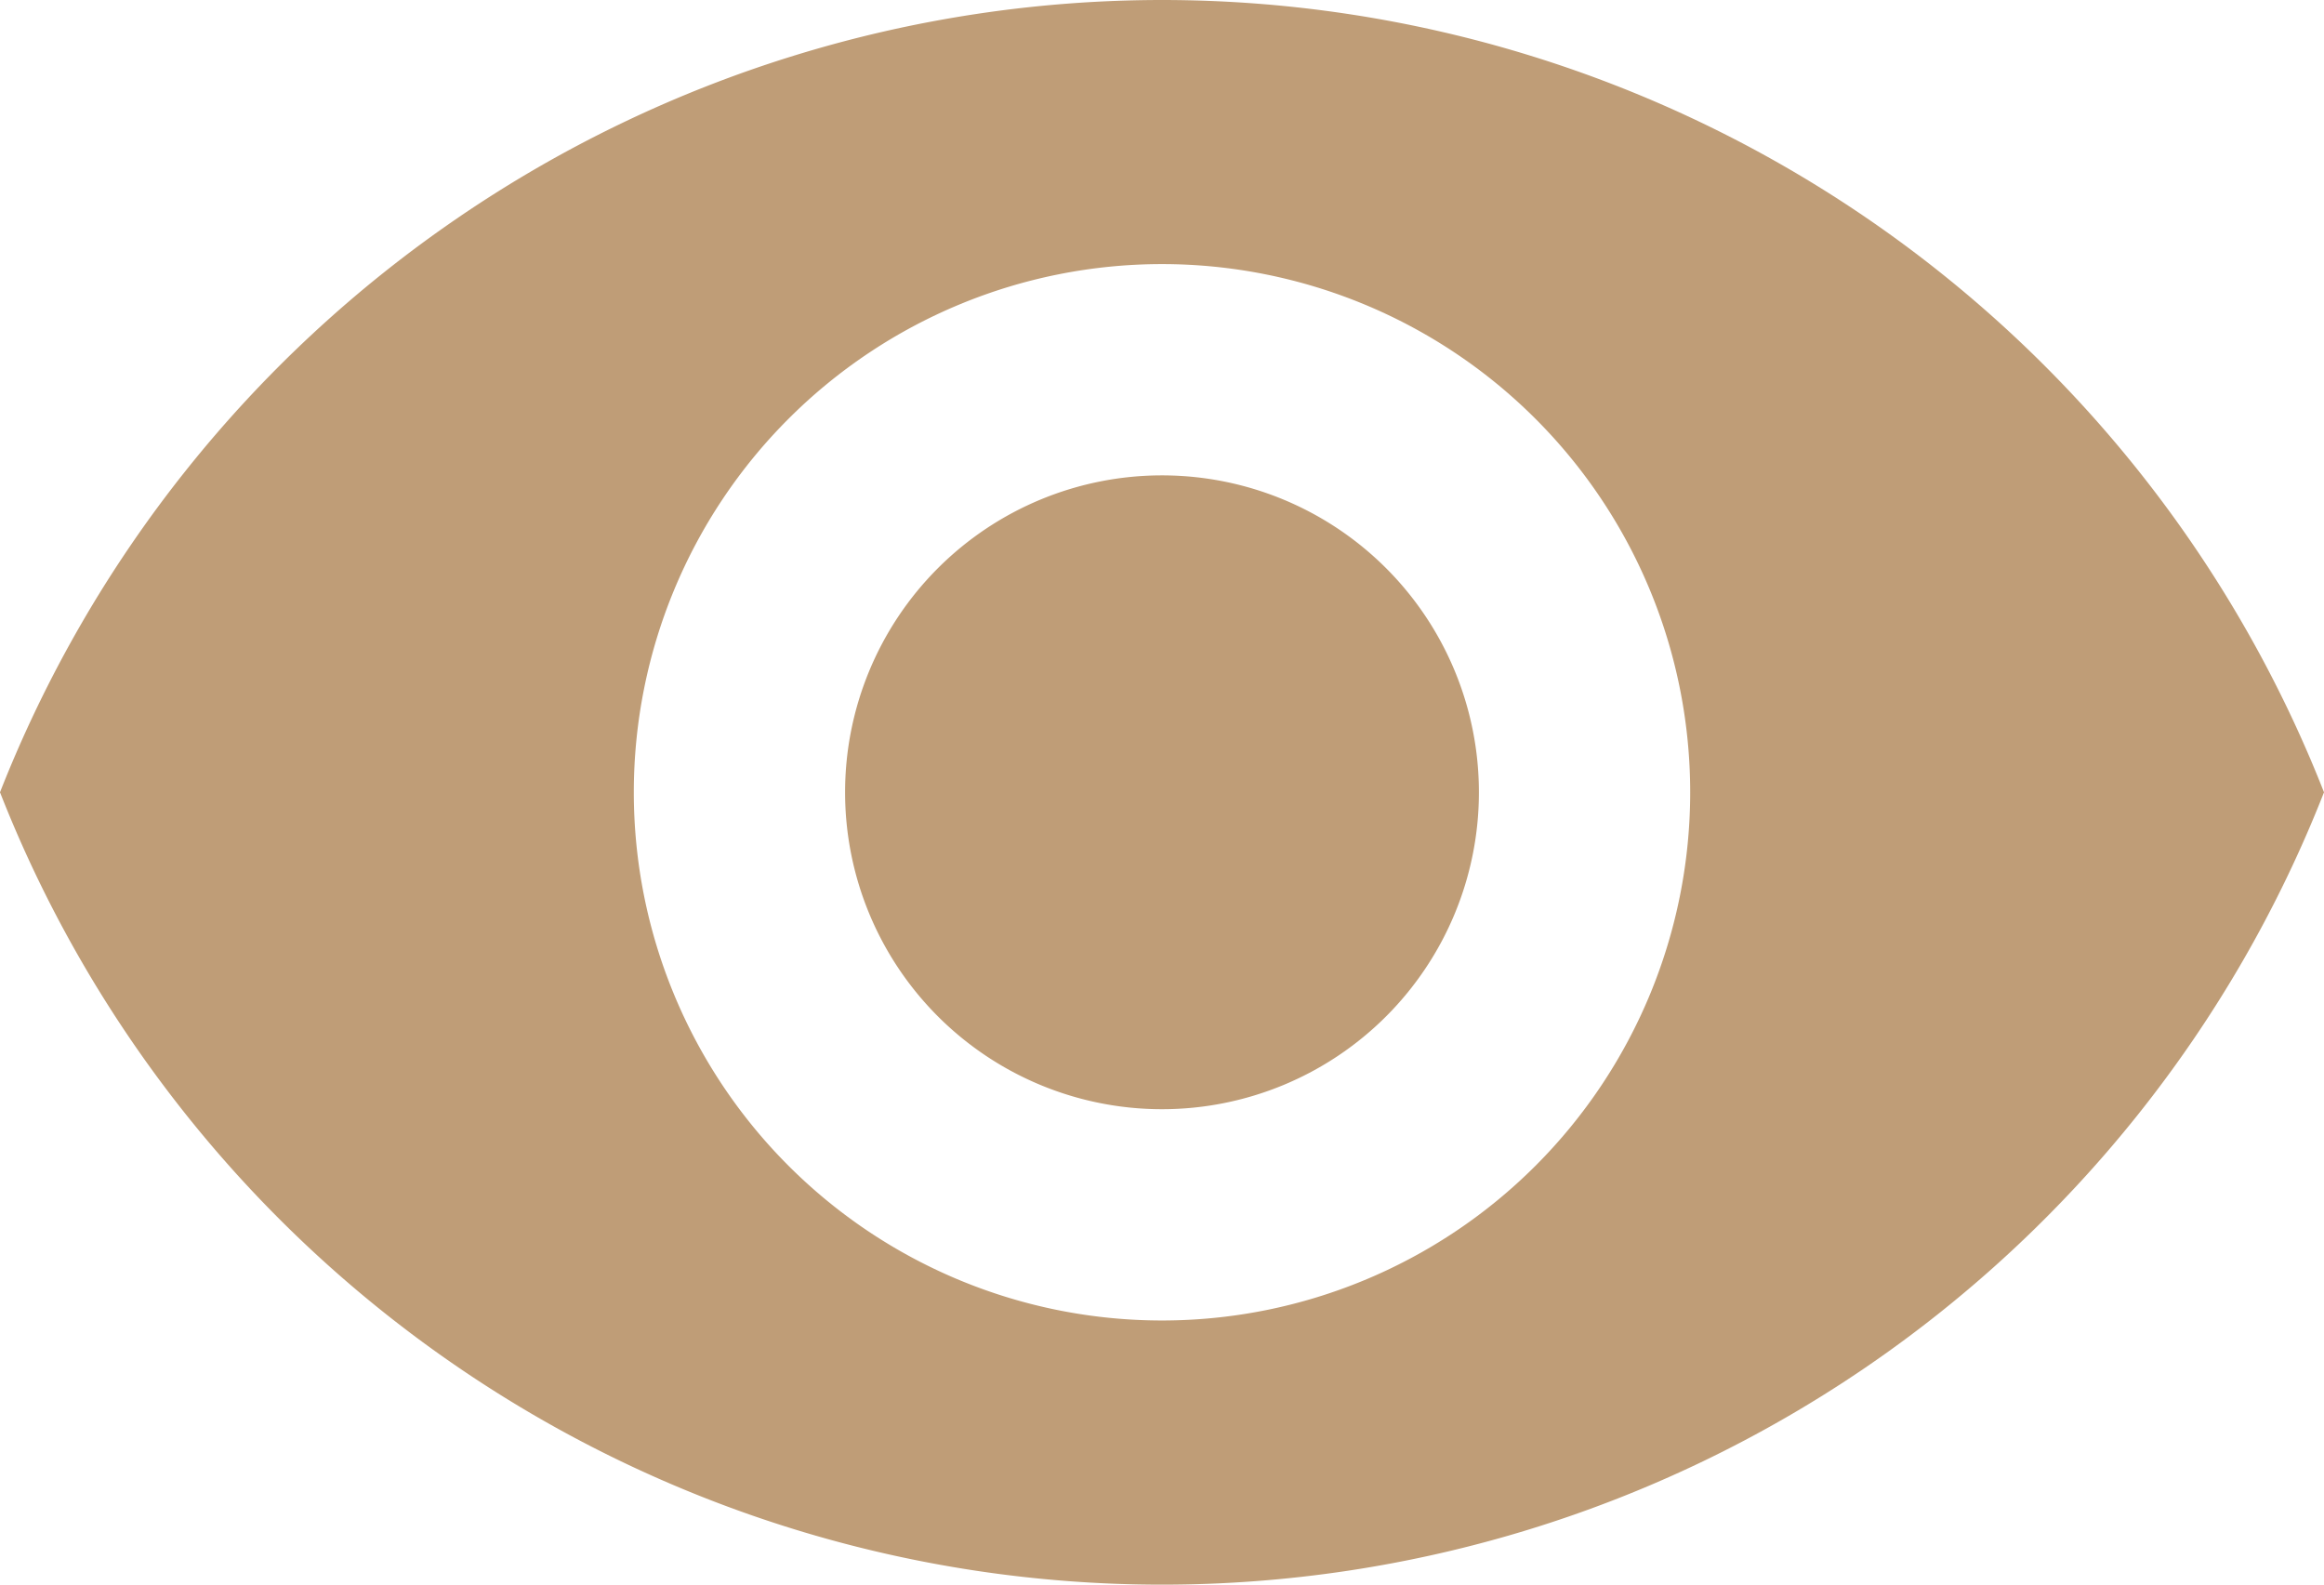
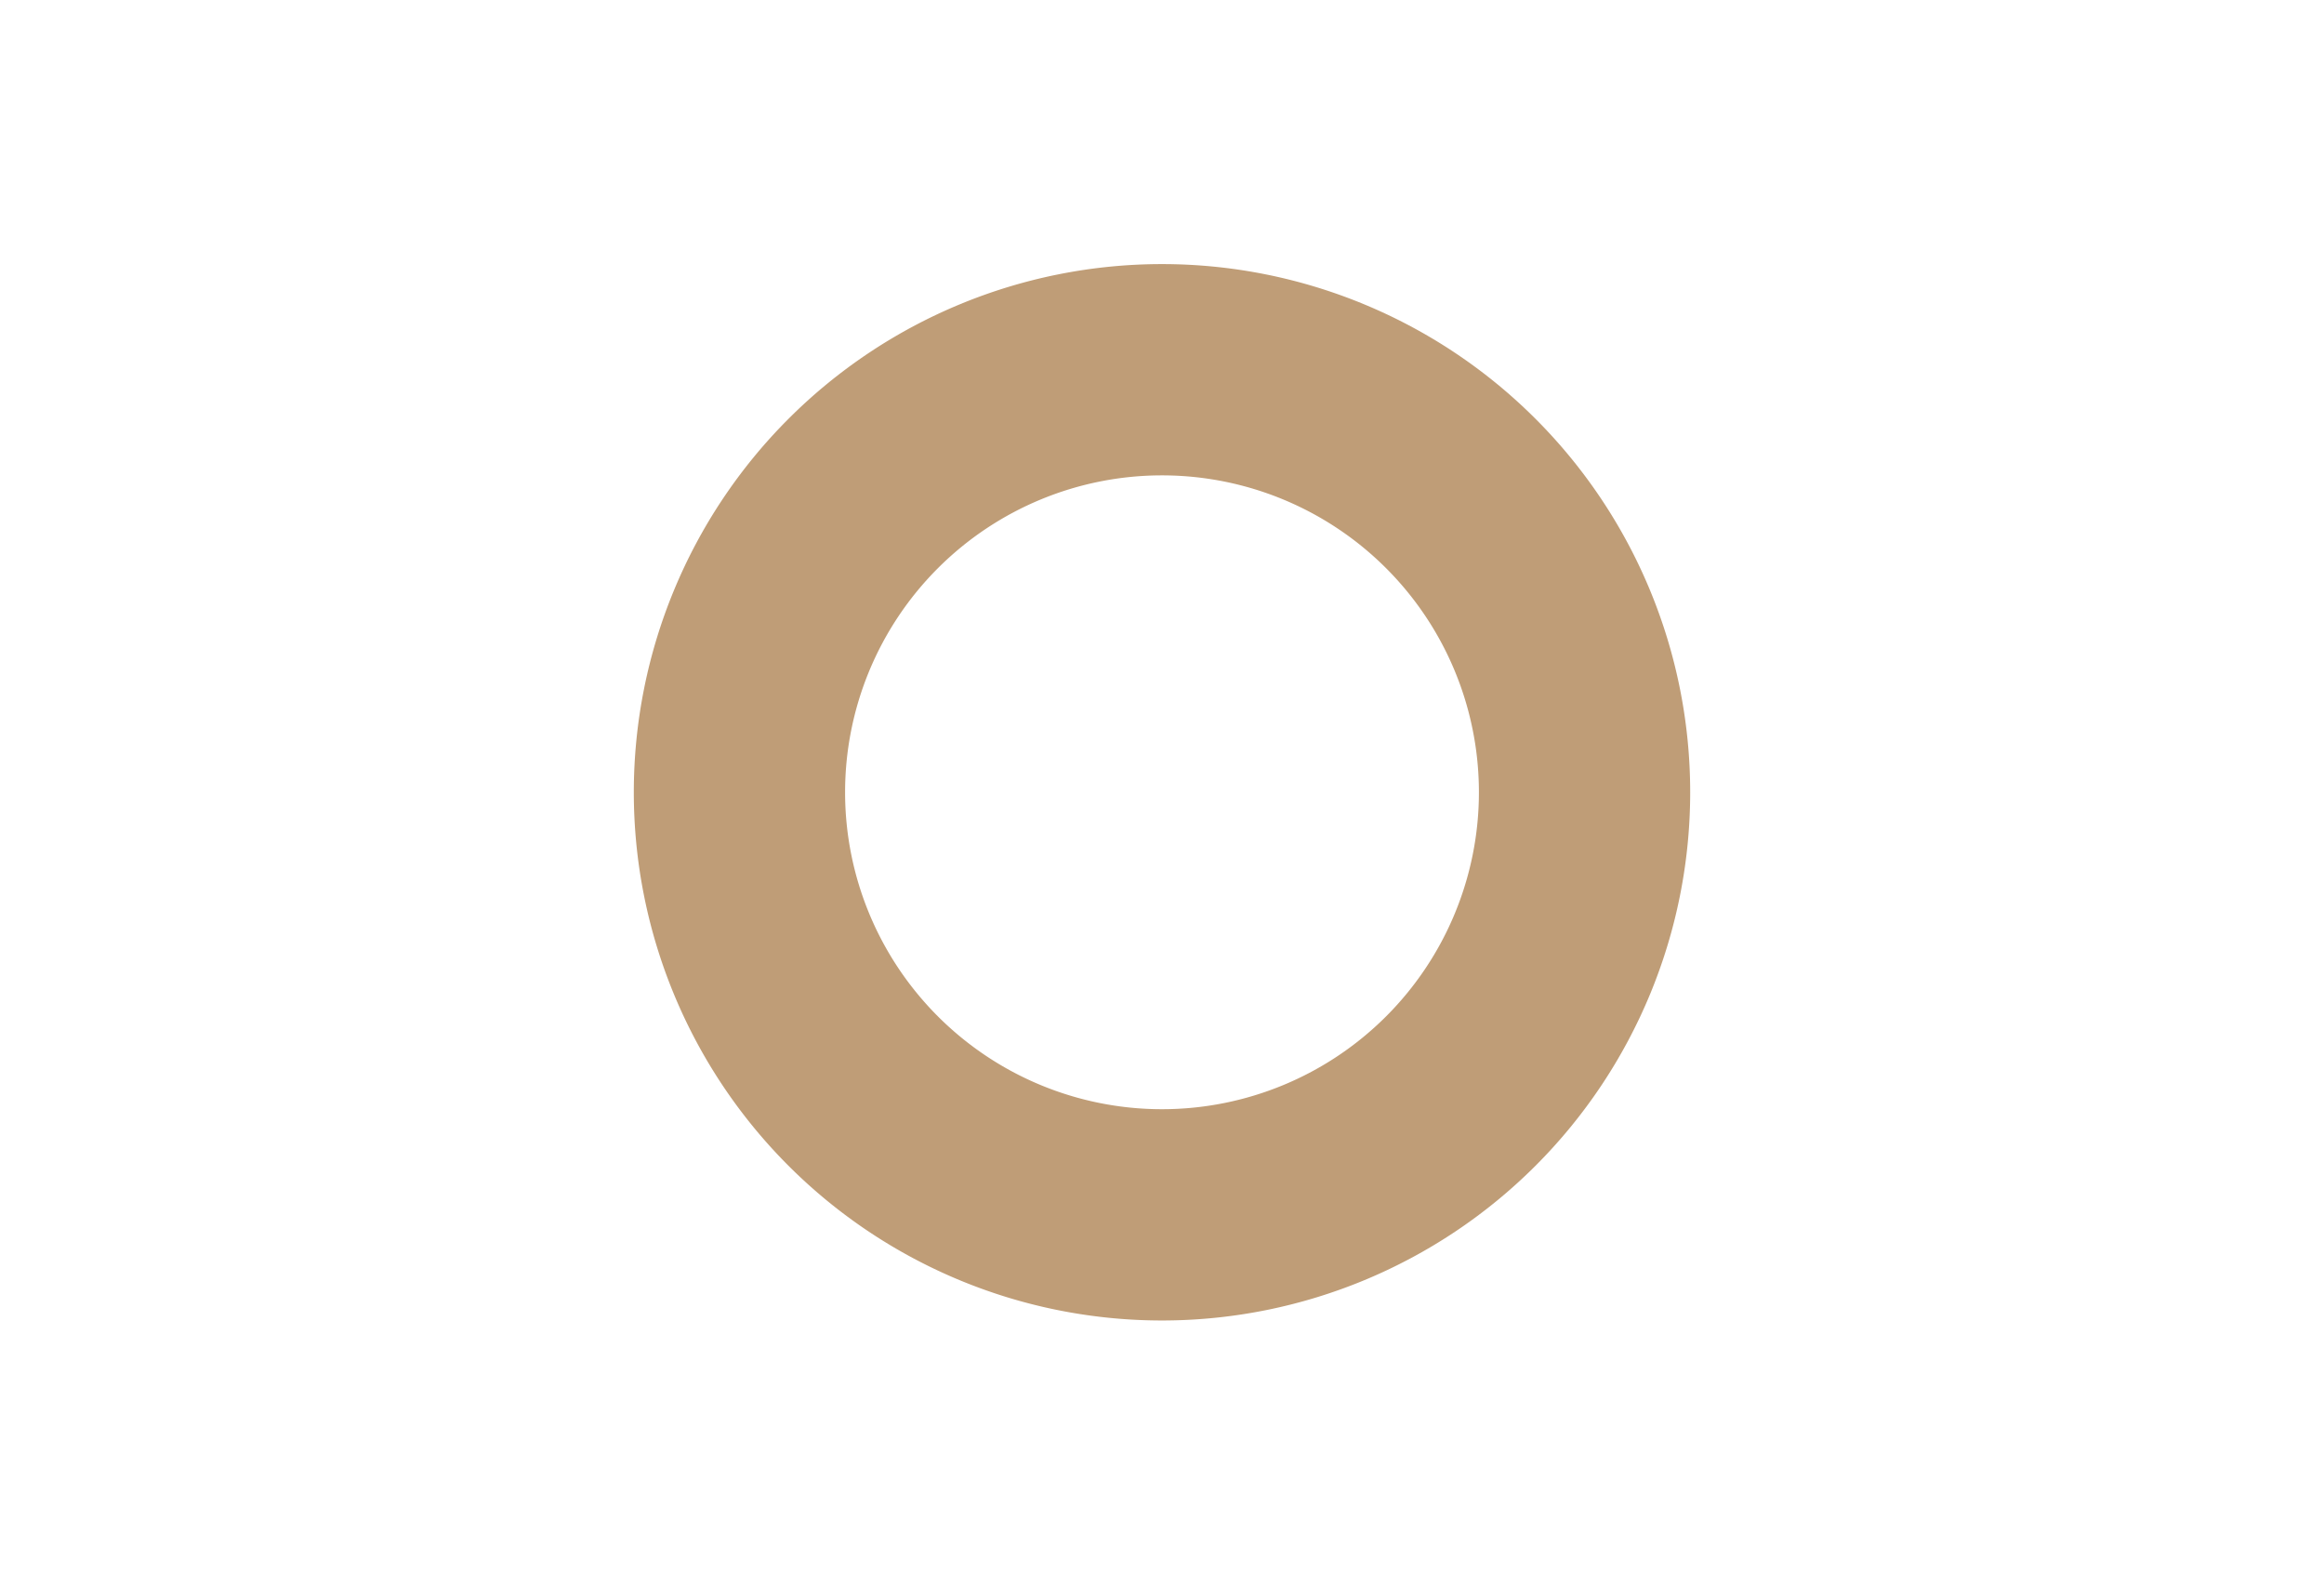
<svg xmlns="http://www.w3.org/2000/svg" width="17.6" height="12" viewBox="0 0 17.6 12">
-   <path id="路径_1836" data-name="路径 1836" d="M30.133,96a9.461,9.461,0,0,0-8.8,6,9.453,9.453,0,0,0,17.6,0A9.457,9.457,0,0,0,30.133,96Zm0,10a4,4,0,1,1,4-4A4,4,0,0,1,30.133,106Zm0-6.4a2.4,2.4,0,1,0,2.4,2.4A2.4,2.4,0,0,0,30.133,99.6Z" transform="translate(-21.333 -96)" fill="#bf9d77" />
+   <path id="路径_1836" data-name="路径 1836" d="M30.133,96A9.457,9.457,0,0,0,30.133,96Zm0,10a4,4,0,1,1,4-4A4,4,0,0,1,30.133,106Zm0-6.4a2.4,2.4,0,1,0,2.4,2.4A2.4,2.4,0,0,0,30.133,99.6Z" transform="translate(-21.333 -96)" fill="#bf9d77" />
</svg>